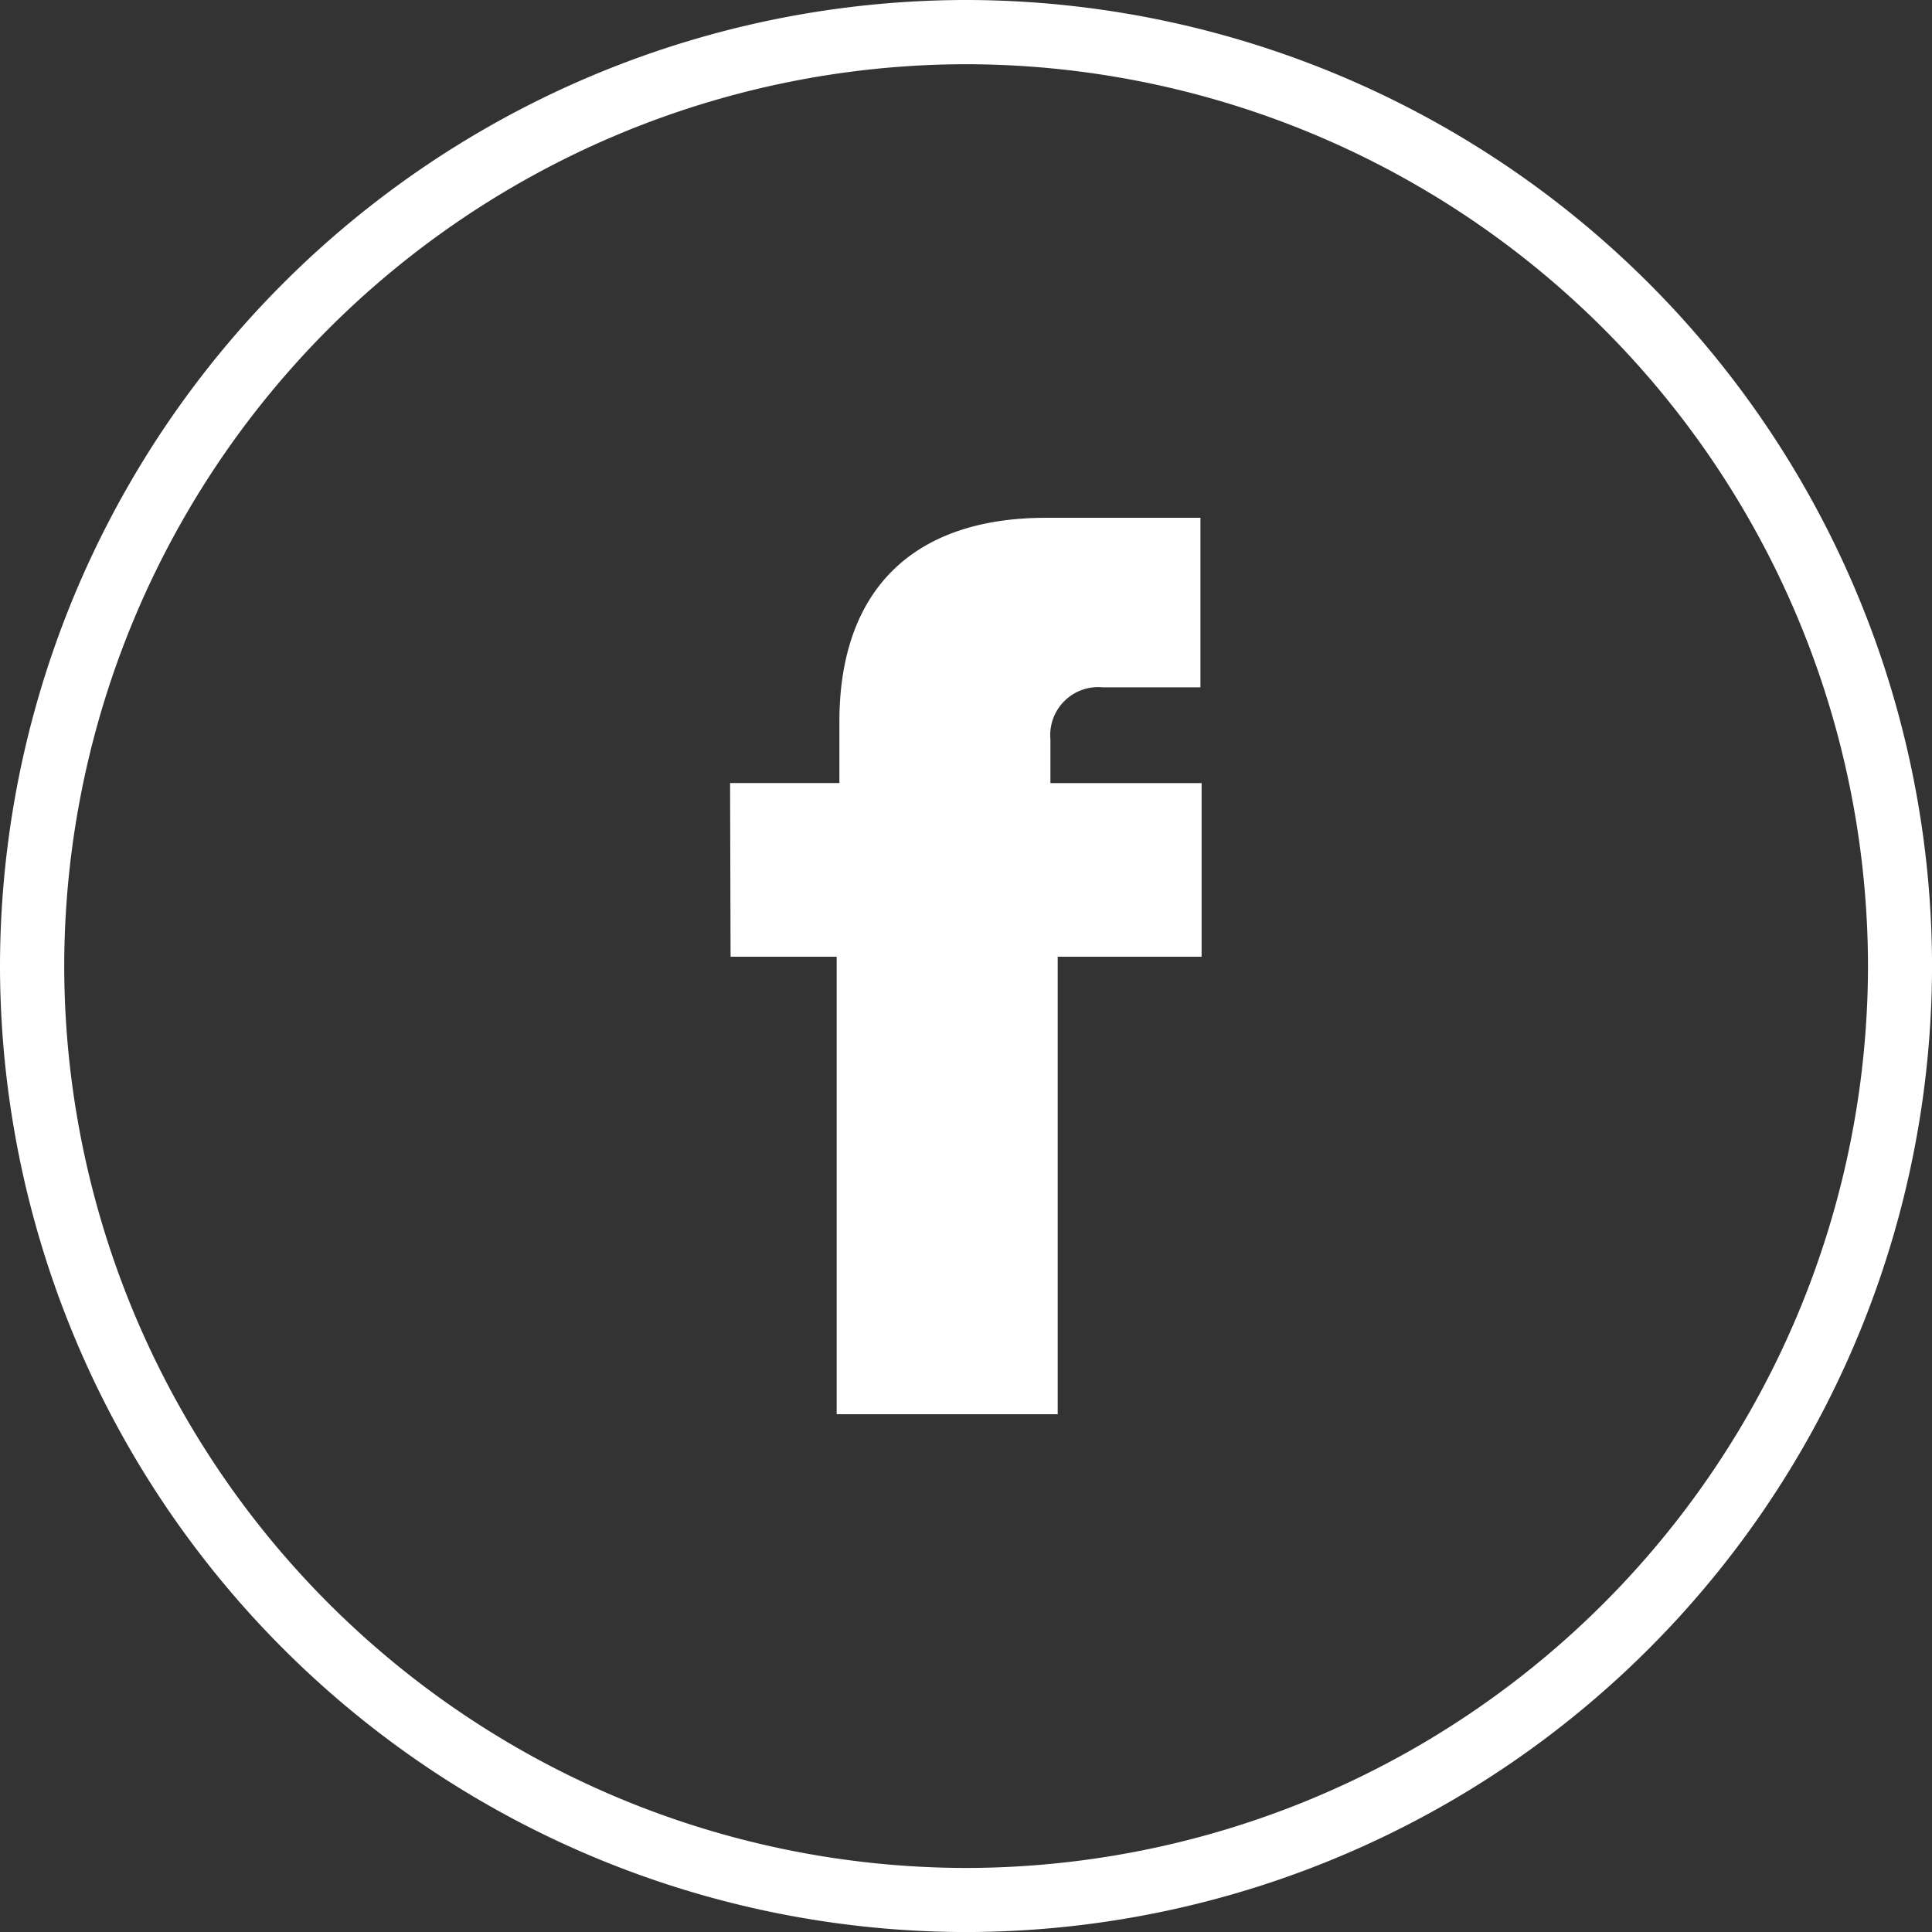
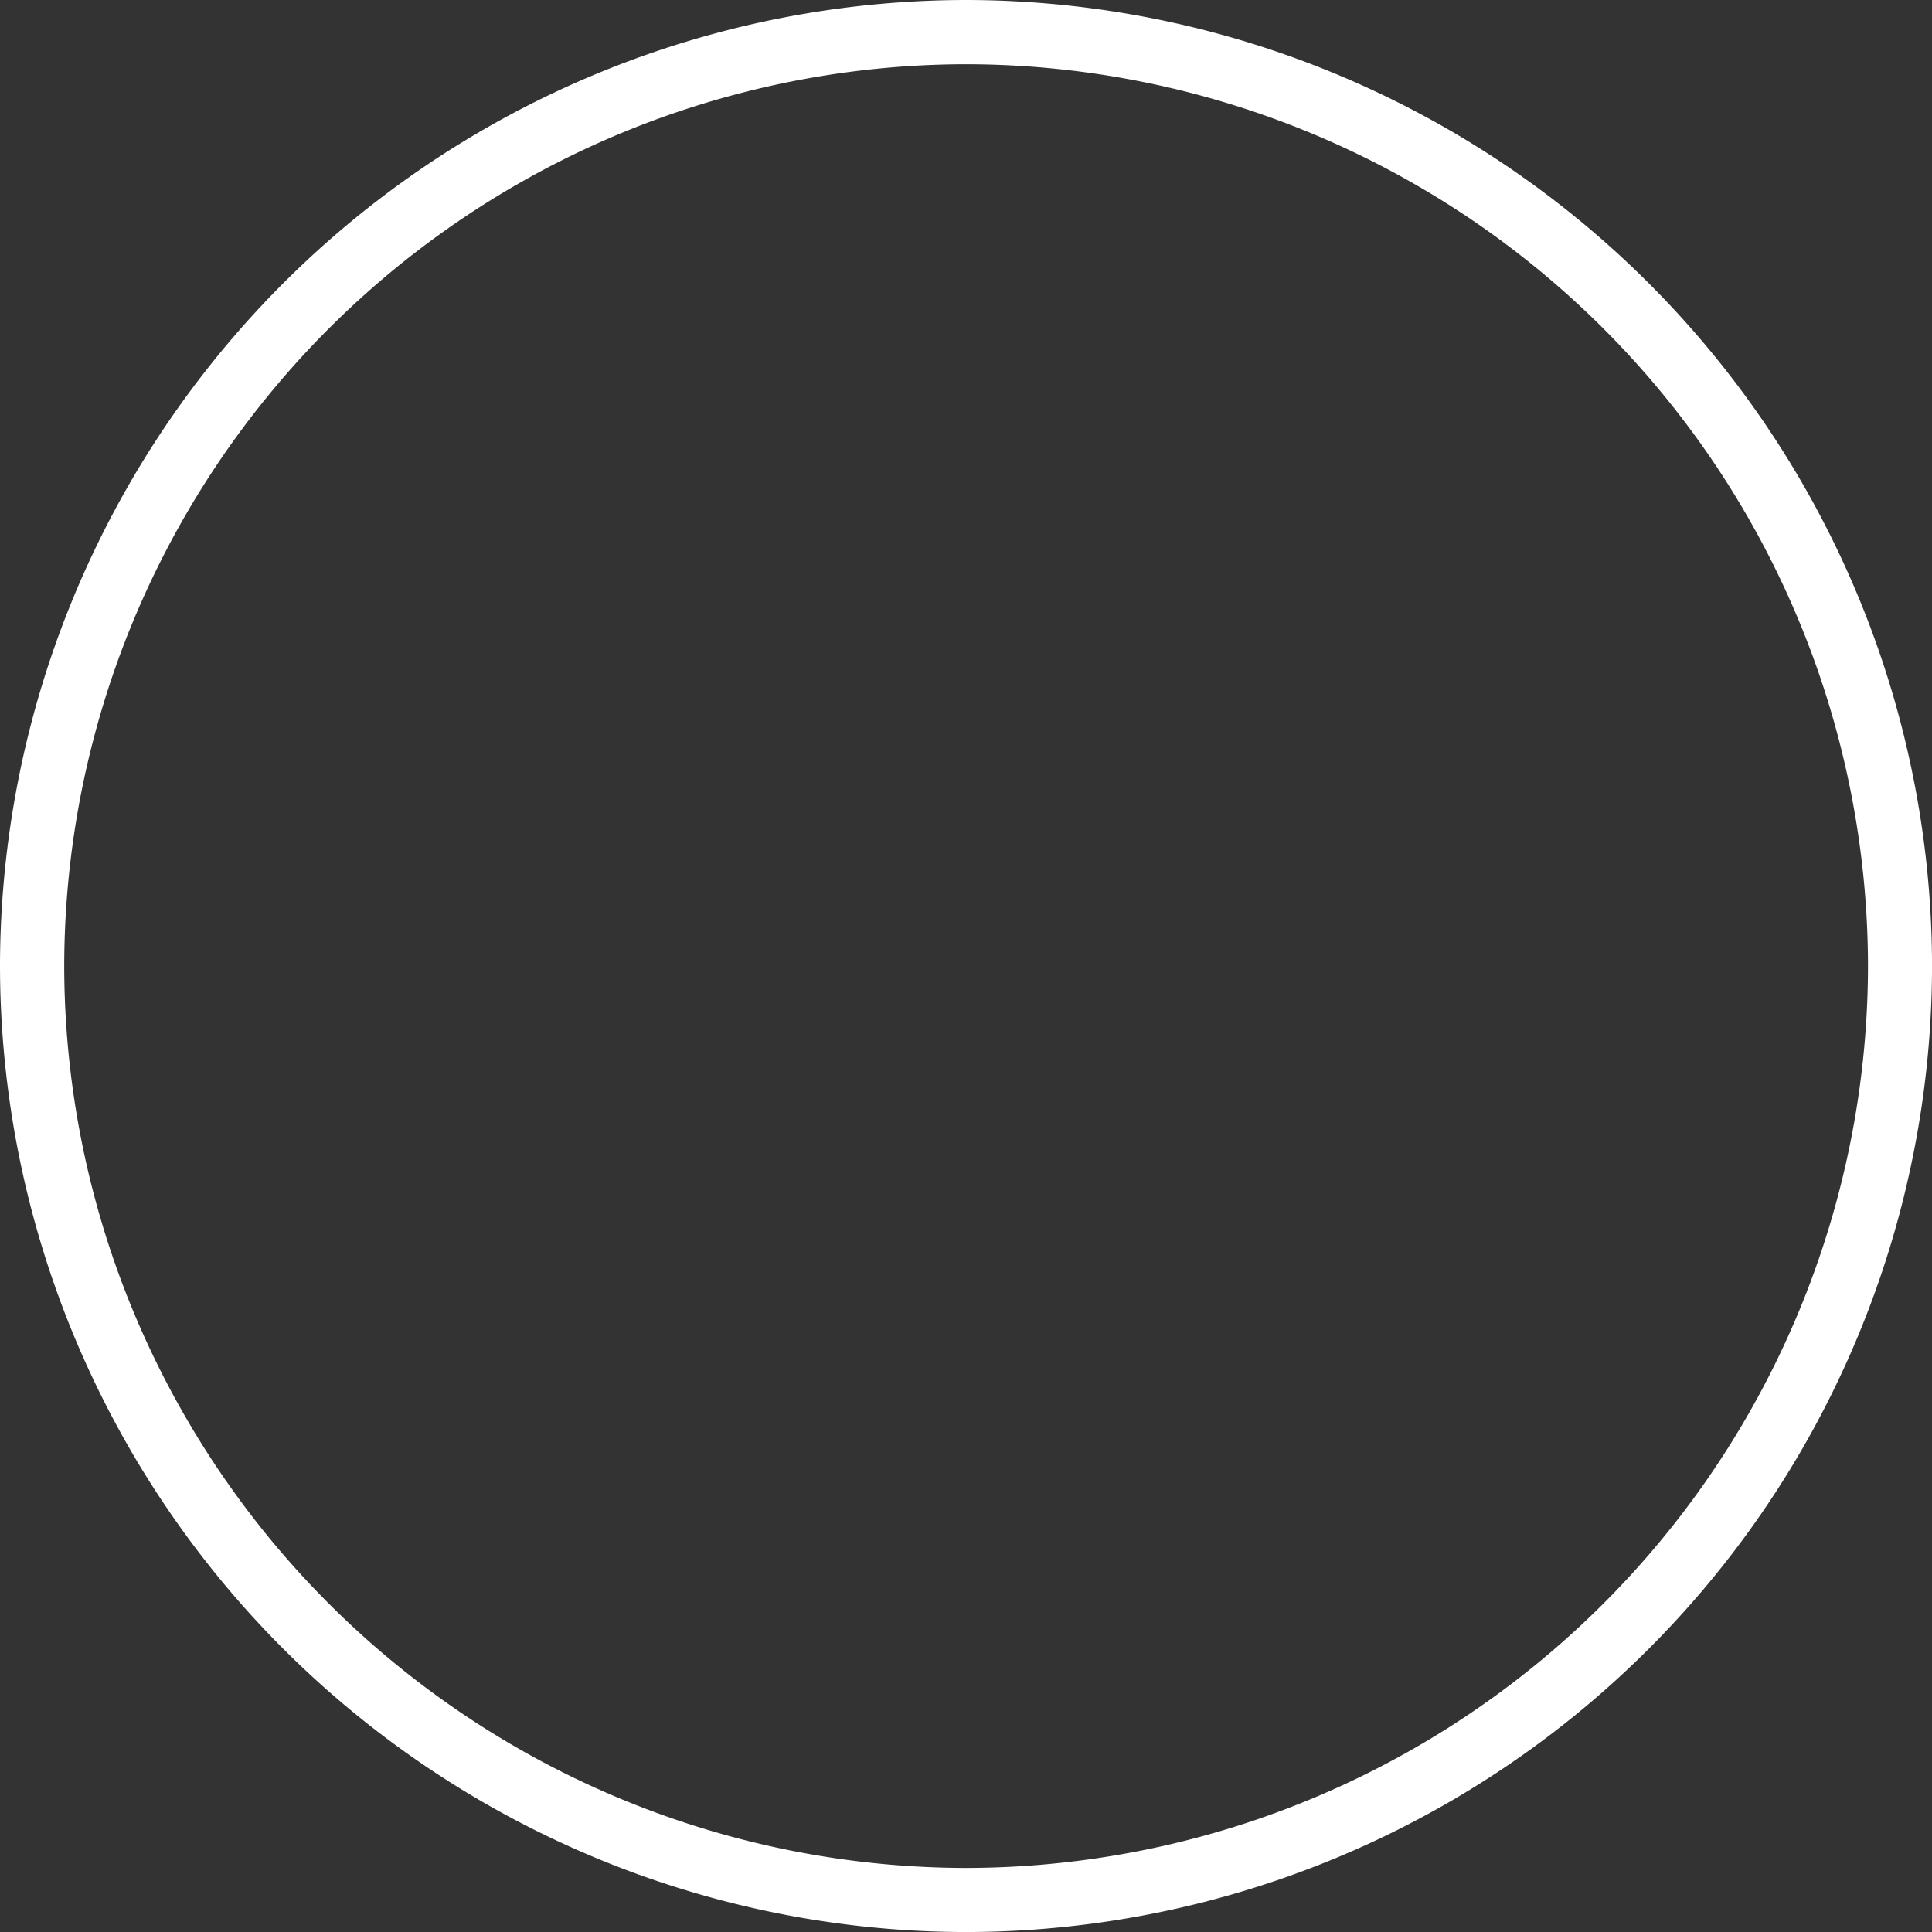
<svg xmlns="http://www.w3.org/2000/svg" id="Grupo_19" data-name="Grupo 19" width="54.151" height="54.151" viewBox="0 0 54.151 54.151">
  <rect x="0" y="0" width="54.151" height="54.151" fill="#333333" stroke="none" />
  <path id="Caminho_79" data-name="Caminho 79" d="M-814.924,365A27.106,27.106,0,0,0-842,392.076a27.106,27.106,0,0,0,27.076,27.076,27.106,27.106,0,0,0,27.076-27.076A27.106,27.106,0,0,0-814.924,365Zm0,52.356A25.309,25.309,0,0,1-840.2,392.076,25.309,25.309,0,0,1-814.924,366.8a25.309,25.309,0,0,1,25.281,25.281A25.309,25.309,0,0,1-814.924,417.356Z" transform="translate(842 -365)" fill="#fff" />
-   <path id="Caminho_80" data-name="Caminho 80" d="M-696.2,468.233a1.344,1.344,0,0,1,1.468-1.462h2.736v-4.752h-4.325c-3.815,0-5.794,2.109-5.794,5.713v1.722h-3.064l.014,4.867h2.974v12.824h6.195V474.321h4.033v-4.866H-696.2Z" transform="translate(725.642 -447.506)" fill="#fff" />
</svg>